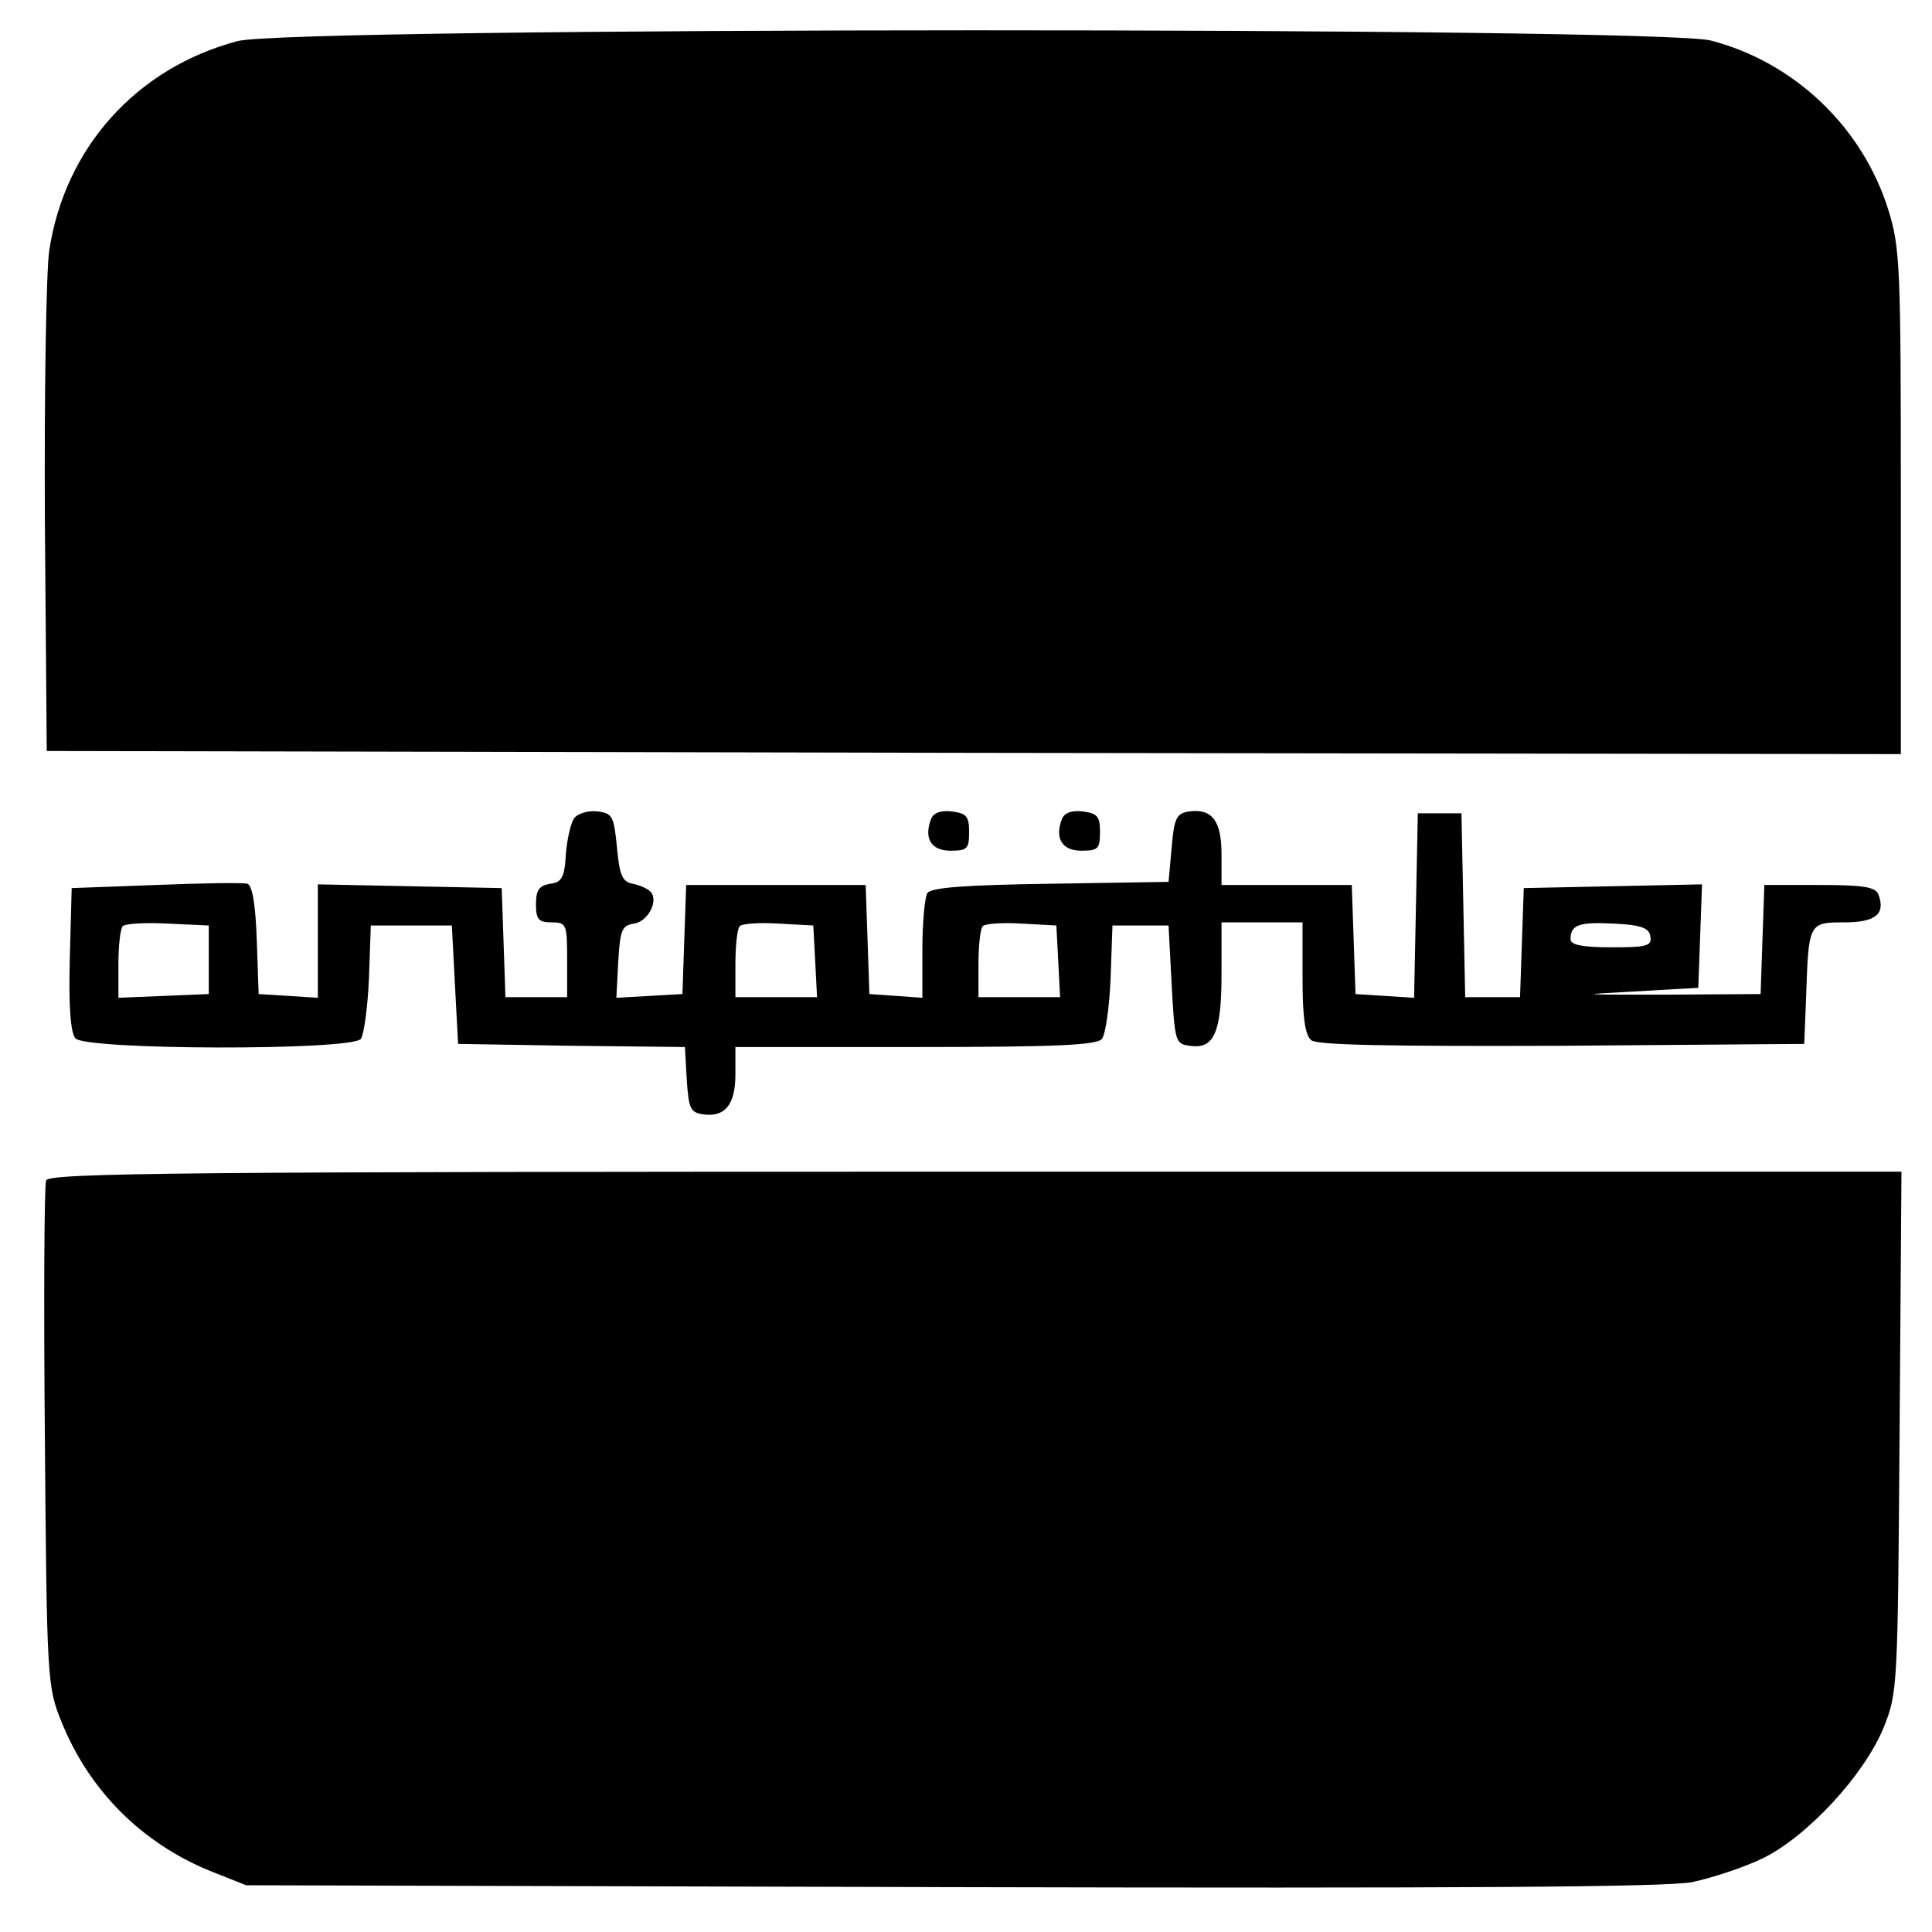
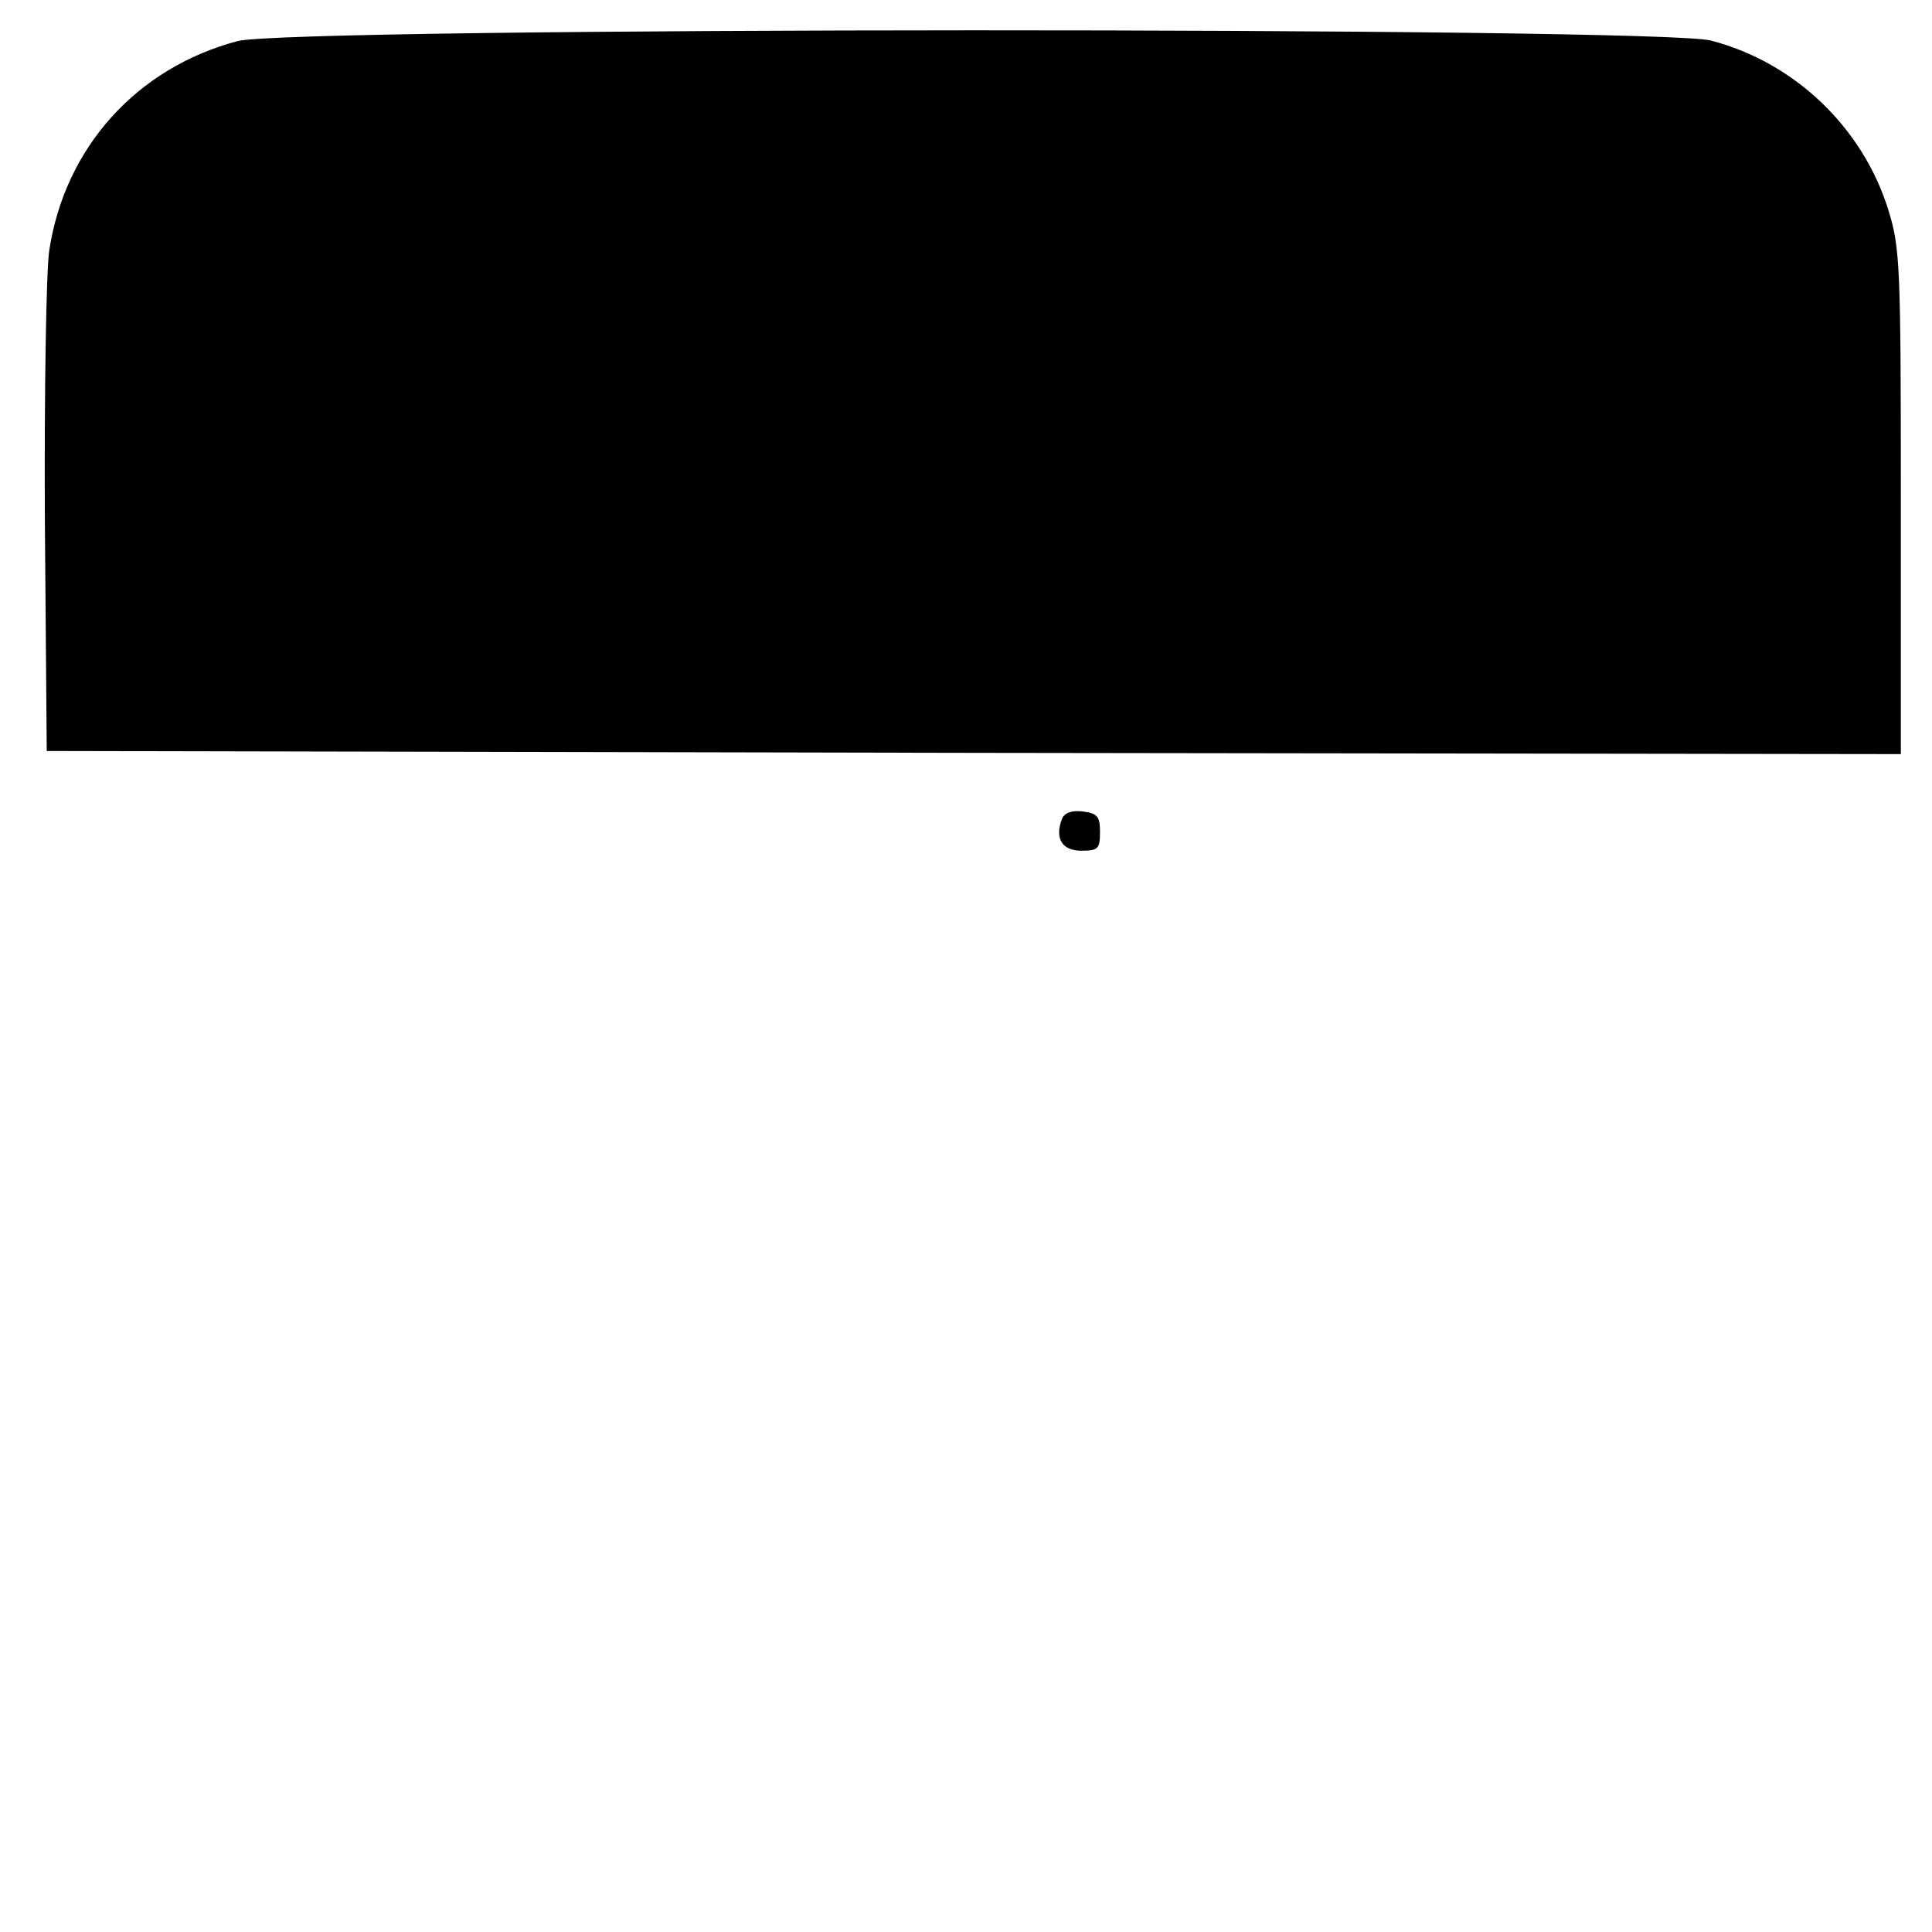
<svg xmlns="http://www.w3.org/2000/svg" version="1.0" width="310pt" height="310pt" viewBox="0 0 310 310" preserveAspectRatio="xMidYMid meet">
  <g transform="translate(0,310) scale(0.1,-0.1)" fill="#000000" stroke="none">
    <path d="M381 3034 c-162 -43 -277 -171 -302 -336 -5 -35 -8 -229 -7 -433 l3 -370 1488 -3 1487 -2 0 404 c0 377 -1 408 -20 469 -41 132 -150 237 -285 272 -86 22 -2280 22 -2364 -1z" />
-     <path d="M922 1788 c-6 -7 -12 -34 -14 -58 -2 -38 -7 -46 -25 -48 -18 -3 -23 -10 -23 -33 0 -24 4 -29 25 -29 24 0 25 -3 25 -60 l0 -60 -50 0 -49 0 -3 88 -3 87 -147 3 -148 3 0 -91 0 -91 -47 3 -48 3 -3 87 c-2 56 -7 87 -15 90 -7 2 -73 1 -147 -2 l-135 -5 -3 -114 c-2 -73 1 -118 9 -127 15 -19 442 -20 458 -1 5 7 11 51 13 97 l3 85 65 0 65 0 5 -95 5 -95 182 -3 182 -2 3 -53 c3 -46 6 -52 26 -55 35 -5 52 15 52 64 l0 44 289 0 c225 0 291 3 299 13 6 7 12 51 14 97 l3 85 45 0 45 0 5 -95 c5 -92 6 -95 29 -98 39 -6 51 21 51 115 l0 83 65 0 65 0 0 -89 c0 -63 4 -92 14 -100 9 -8 123 -10 402 -9 l389 3 3 75 c4 119 4 120 61 120 50 0 67 13 55 45 -5 12 -25 15 -95 15 l-88 0 -3 -87 -3 -88 -155 -1 c-136 0 -142 0 -50 5 l105 6 3 83 3 83 -143 -3 -143 -3 -3 -87 -3 -88 -44 0 -44 0 -3 148 -3 147 -35 0 -35 0 -3 -148 -3 -148 -47 3 -47 3 -3 88 -3 87 -104 0 -105 0 0 49 c0 54 -15 74 -52 69 -20 -3 -24 -10 -28 -58 l-5 -55 -190 -3 c-136 -2 -191 -6 -197 -15 -4 -6 -8 -47 -8 -90 l0 -78 -42 3 -43 3 -3 88 -3 87 -144 0 -144 0 -3 -87 -3 -88 -53 -3 -53 -3 3 58 c3 51 6 58 25 61 23 3 41 38 26 52 -4 4 -17 10 -28 12 -16 3 -21 13 -25 58 -5 50 -7 55 -31 58 -14 2 -31 -3 -37 -10z m-587 -228 l0 -55 -72 -3 -73 -3 0 54 c0 29 3 57 7 61 4 4 37 6 73 4 l65 -3 0 -55z m973 -2 l3 -58 -66 0 -65 0 0 53 c0 30 3 57 7 61 4 4 32 6 63 4 l55 -3 3 -57z m390 0 l3 -58 -66 0 -65 0 0 53 c0 30 3 57 7 61 4 4 32 6 63 4 l55 -3 3 -57z m950 40 c3 -16 -5 -18 -62 -18 -48 0 -66 4 -66 13 0 23 13 28 70 25 43 -2 56 -7 58 -20z" />
-     <path d="M1494 1786 c-12 -31 0 -51 31 -51 27 0 30 3 30 30 0 25 -4 30 -28 33 -17 2 -29 -2 -33 -12z" />
    <path d="M1704 1786 c-12 -31 0 -51 31 -51 27 0 30 3 30 30 0 25 -4 30 -28 33 -17 2 -29 -2 -33 -12z" />
-     <path d="M74 1206 c-3 -8 -4 -193 -2 -413 3 -385 4 -400 26 -454 44 -111 129 -196 239 -241 l58 -23 1130 -3 c819 -2 1147 0 1190 8 33 7 84 24 113 38 72 35 163 134 194 209 23 57 23 64 26 476 l3 417 -1486 0 c-1268 0 -1486 -2 -1491 -14z" />
  </g>
</svg>